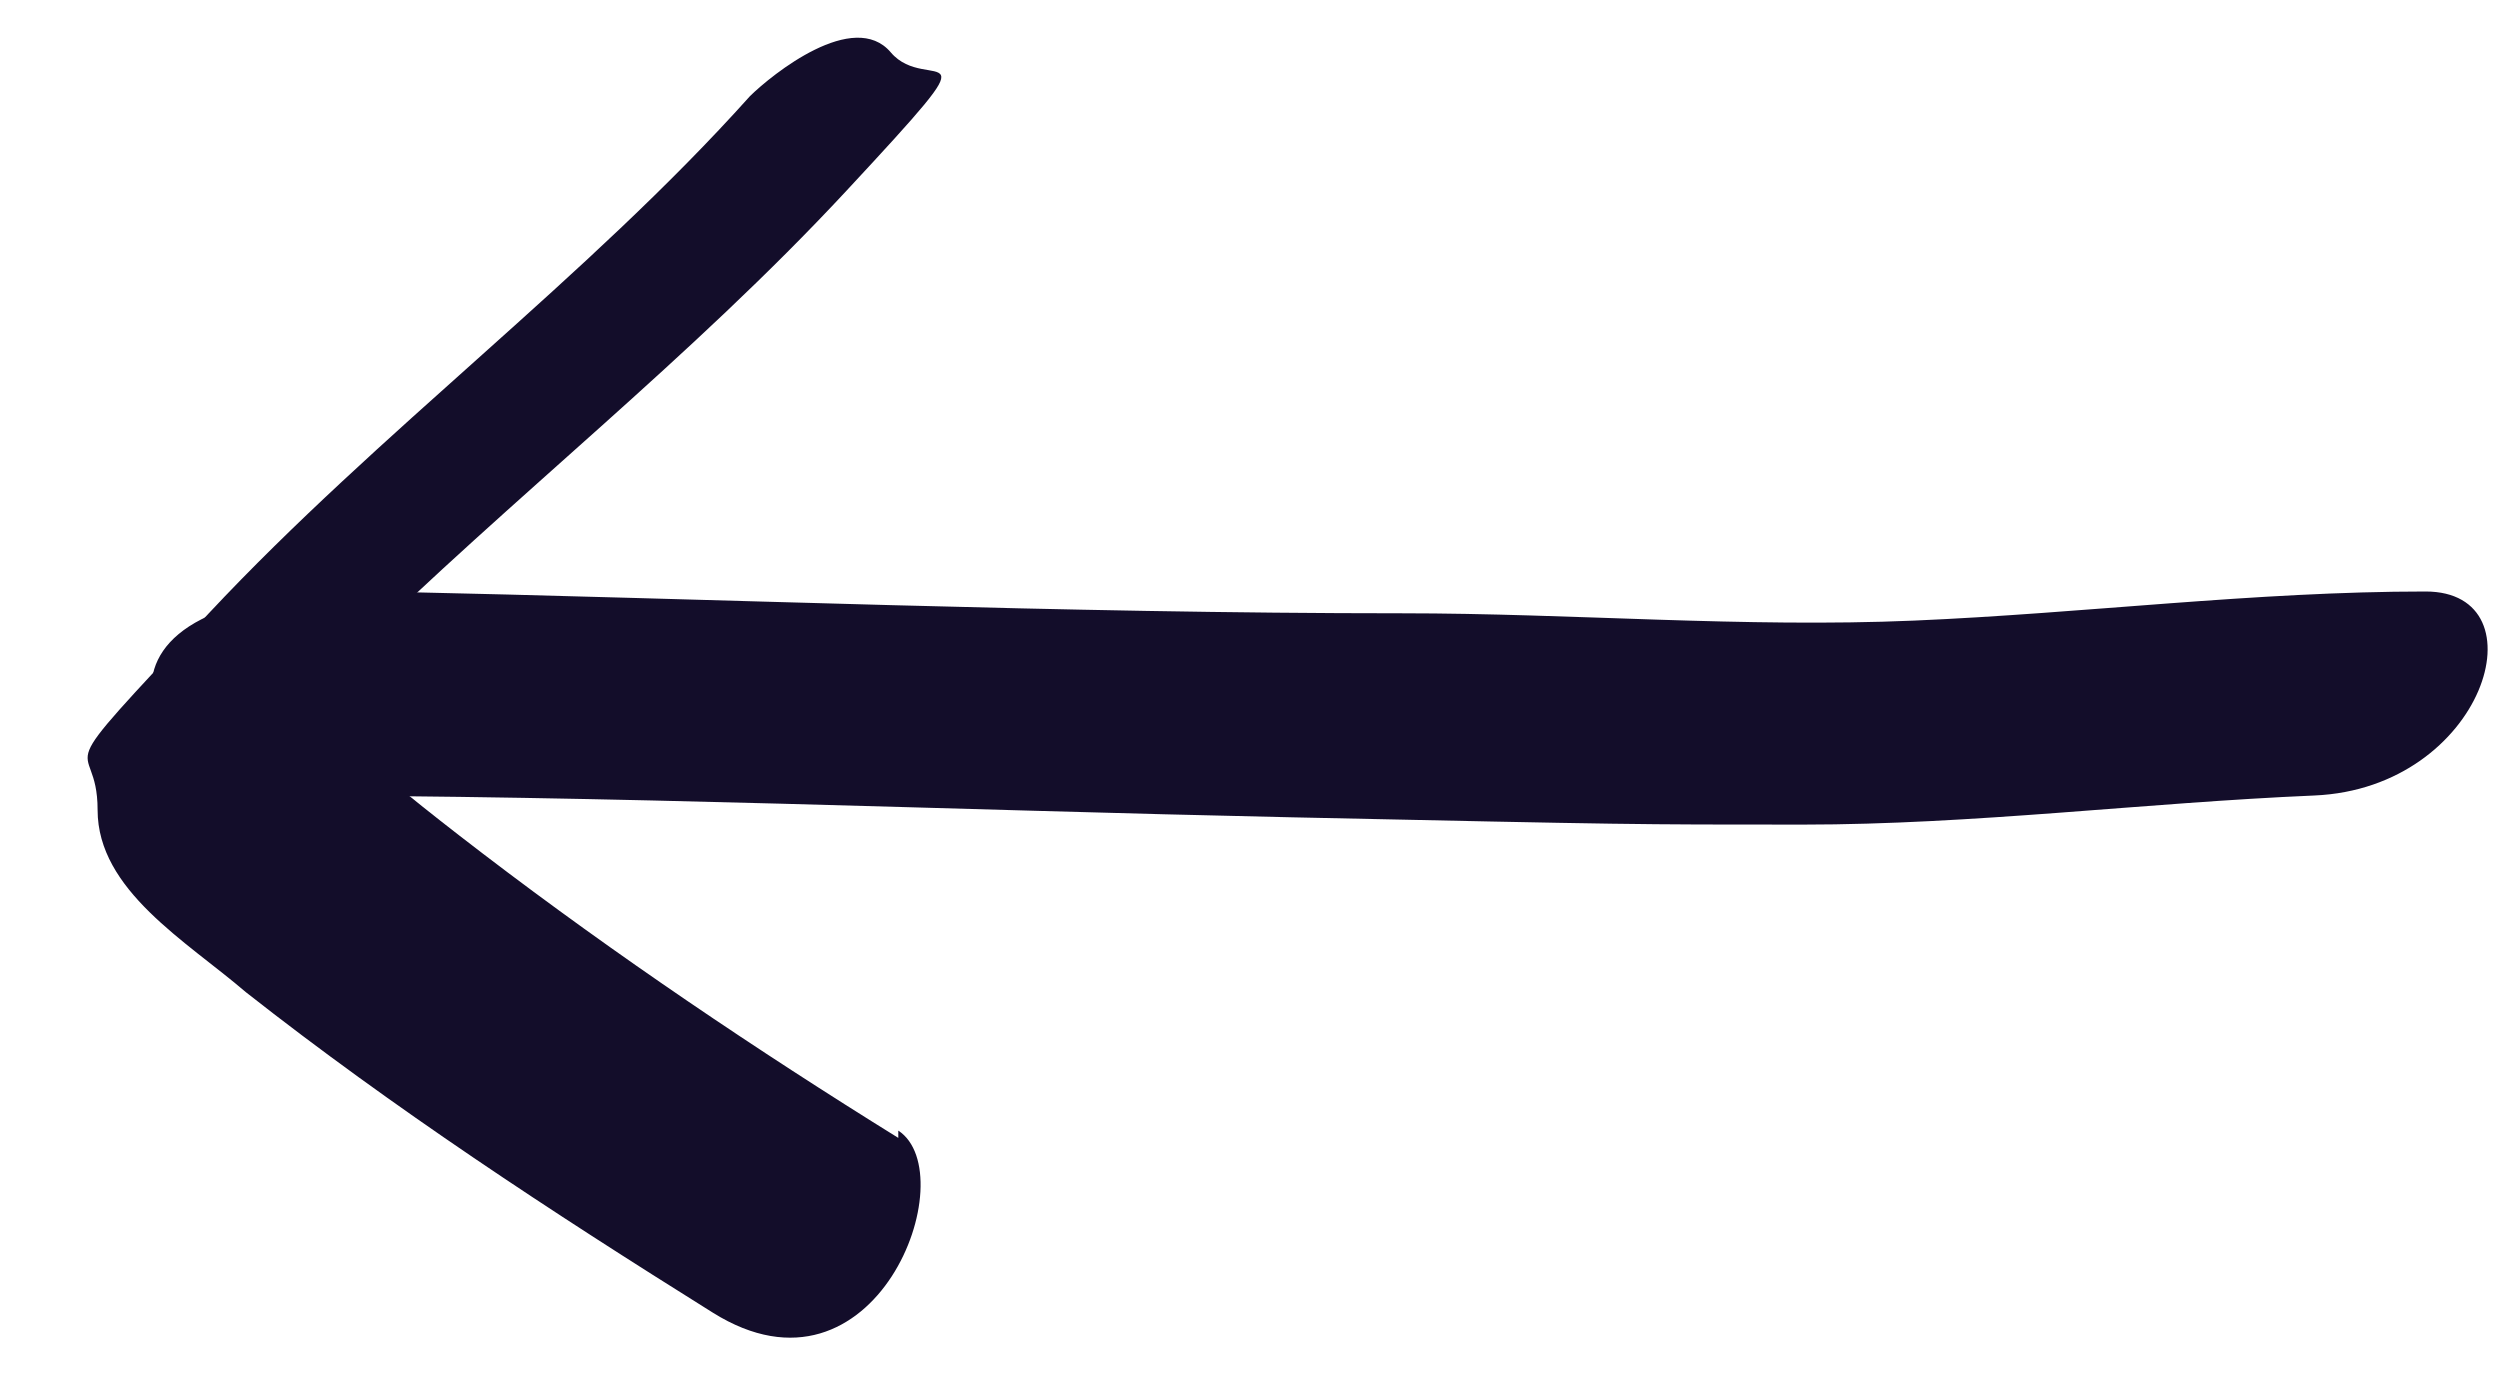
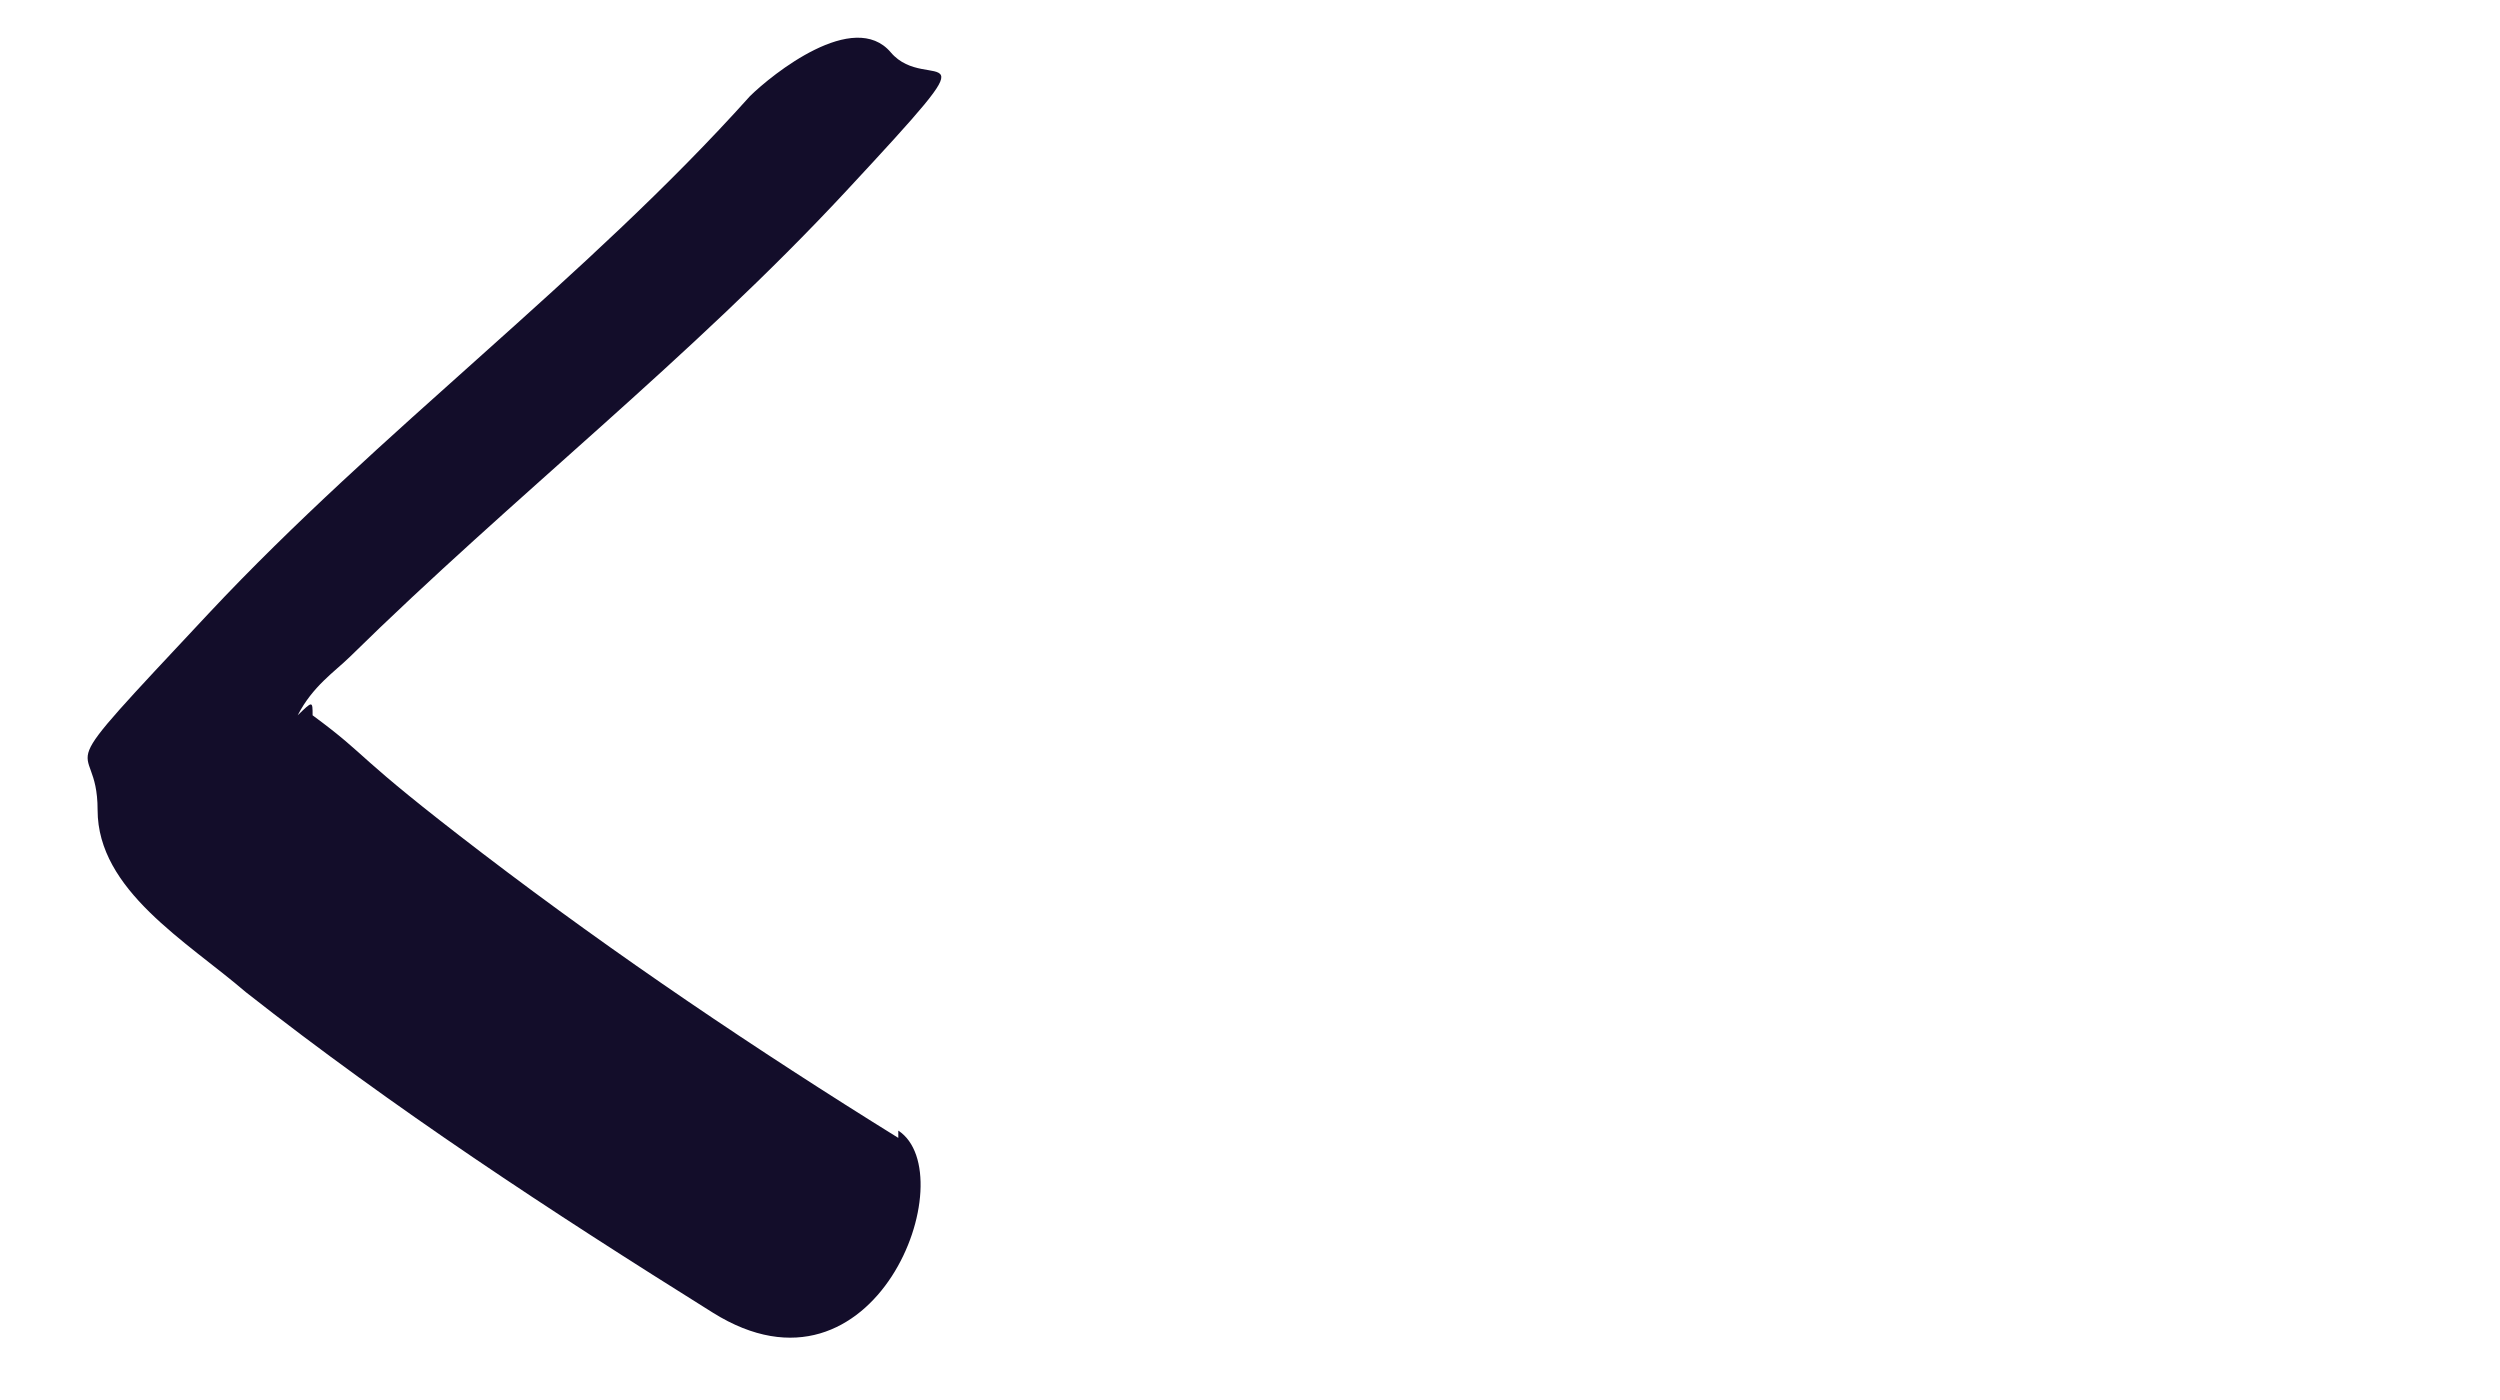
<svg xmlns="http://www.w3.org/2000/svg" width="25" height="14" viewBox="0 0 25 14" fill="none">
-   <path d="M24.256 5.915C22.55 5.915 20.845 6.133 19.14 6.206C17.435 6.279 15.73 6.133 14.025 6.133C10.614 6.133 7.204 5.988 3.794 5.915C0.384 5.842 1.496 7.882 2.682 7.955C6.092 7.955 9.502 8.1 12.913 8.173C16.323 8.246 16.323 8.246 18.028 8.246C19.733 8.246 21.438 8.028 23.143 7.955C24.849 7.882 25.442 5.915 24.256 5.915Z" fill="#130D2A" />
  <path d="M8.983 11.379C7.574 10.505 6.165 9.557 4.831 8.538C3.496 7.518 3.719 7.59 3.126 7.153C3.126 7.008 3.126 7.008 2.977 7.153C2.928 7.251 2.928 7.251 2.977 7.153C3.126 6.862 3.348 6.716 3.496 6.571C5.127 4.968 6.907 3.584 8.464 1.908C10.021 0.233 9.279 0.961 8.908 0.524C8.538 0.087 7.722 0.743 7.5 0.961C5.869 2.782 3.793 4.312 2.088 6.133C0.383 7.955 0.976 7.299 0.976 8.1C0.976 8.902 1.865 9.412 2.459 9.922C3.941 11.087 5.498 12.107 7.129 13.127C8.76 14.147 9.65 11.743 8.983 11.306L8.983 11.379Z" fill="#130D2A" />
</svg>